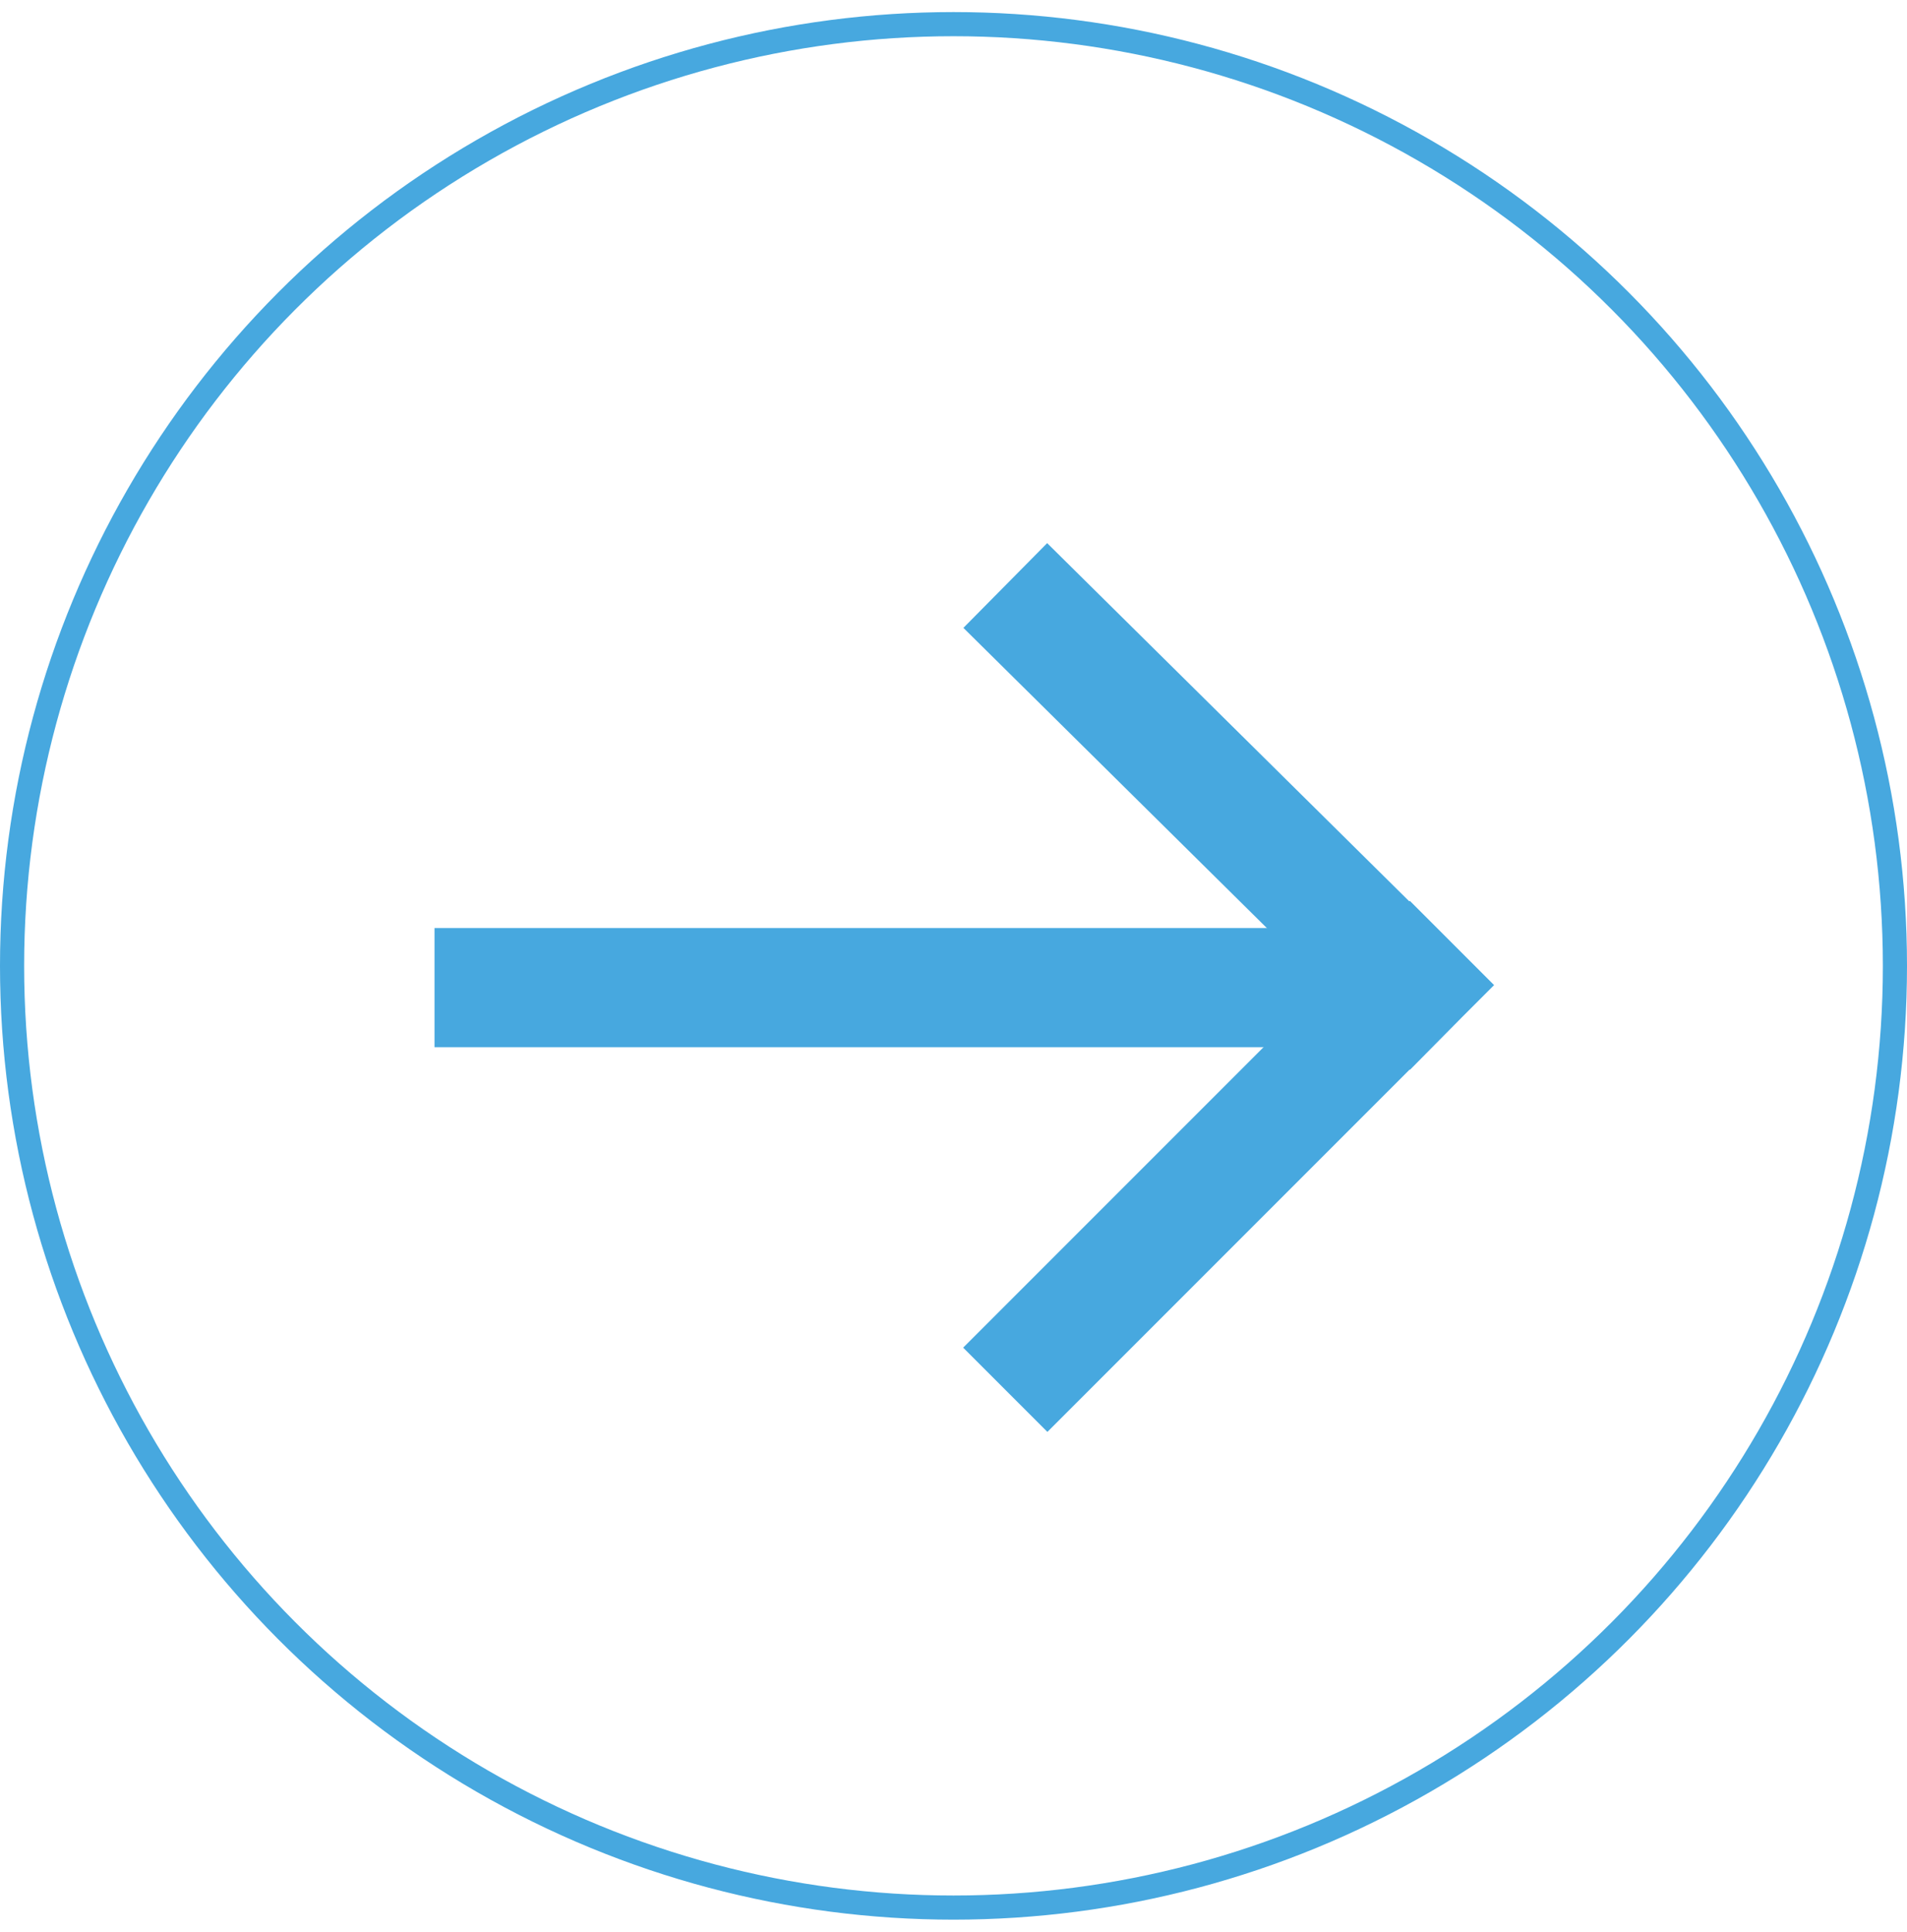
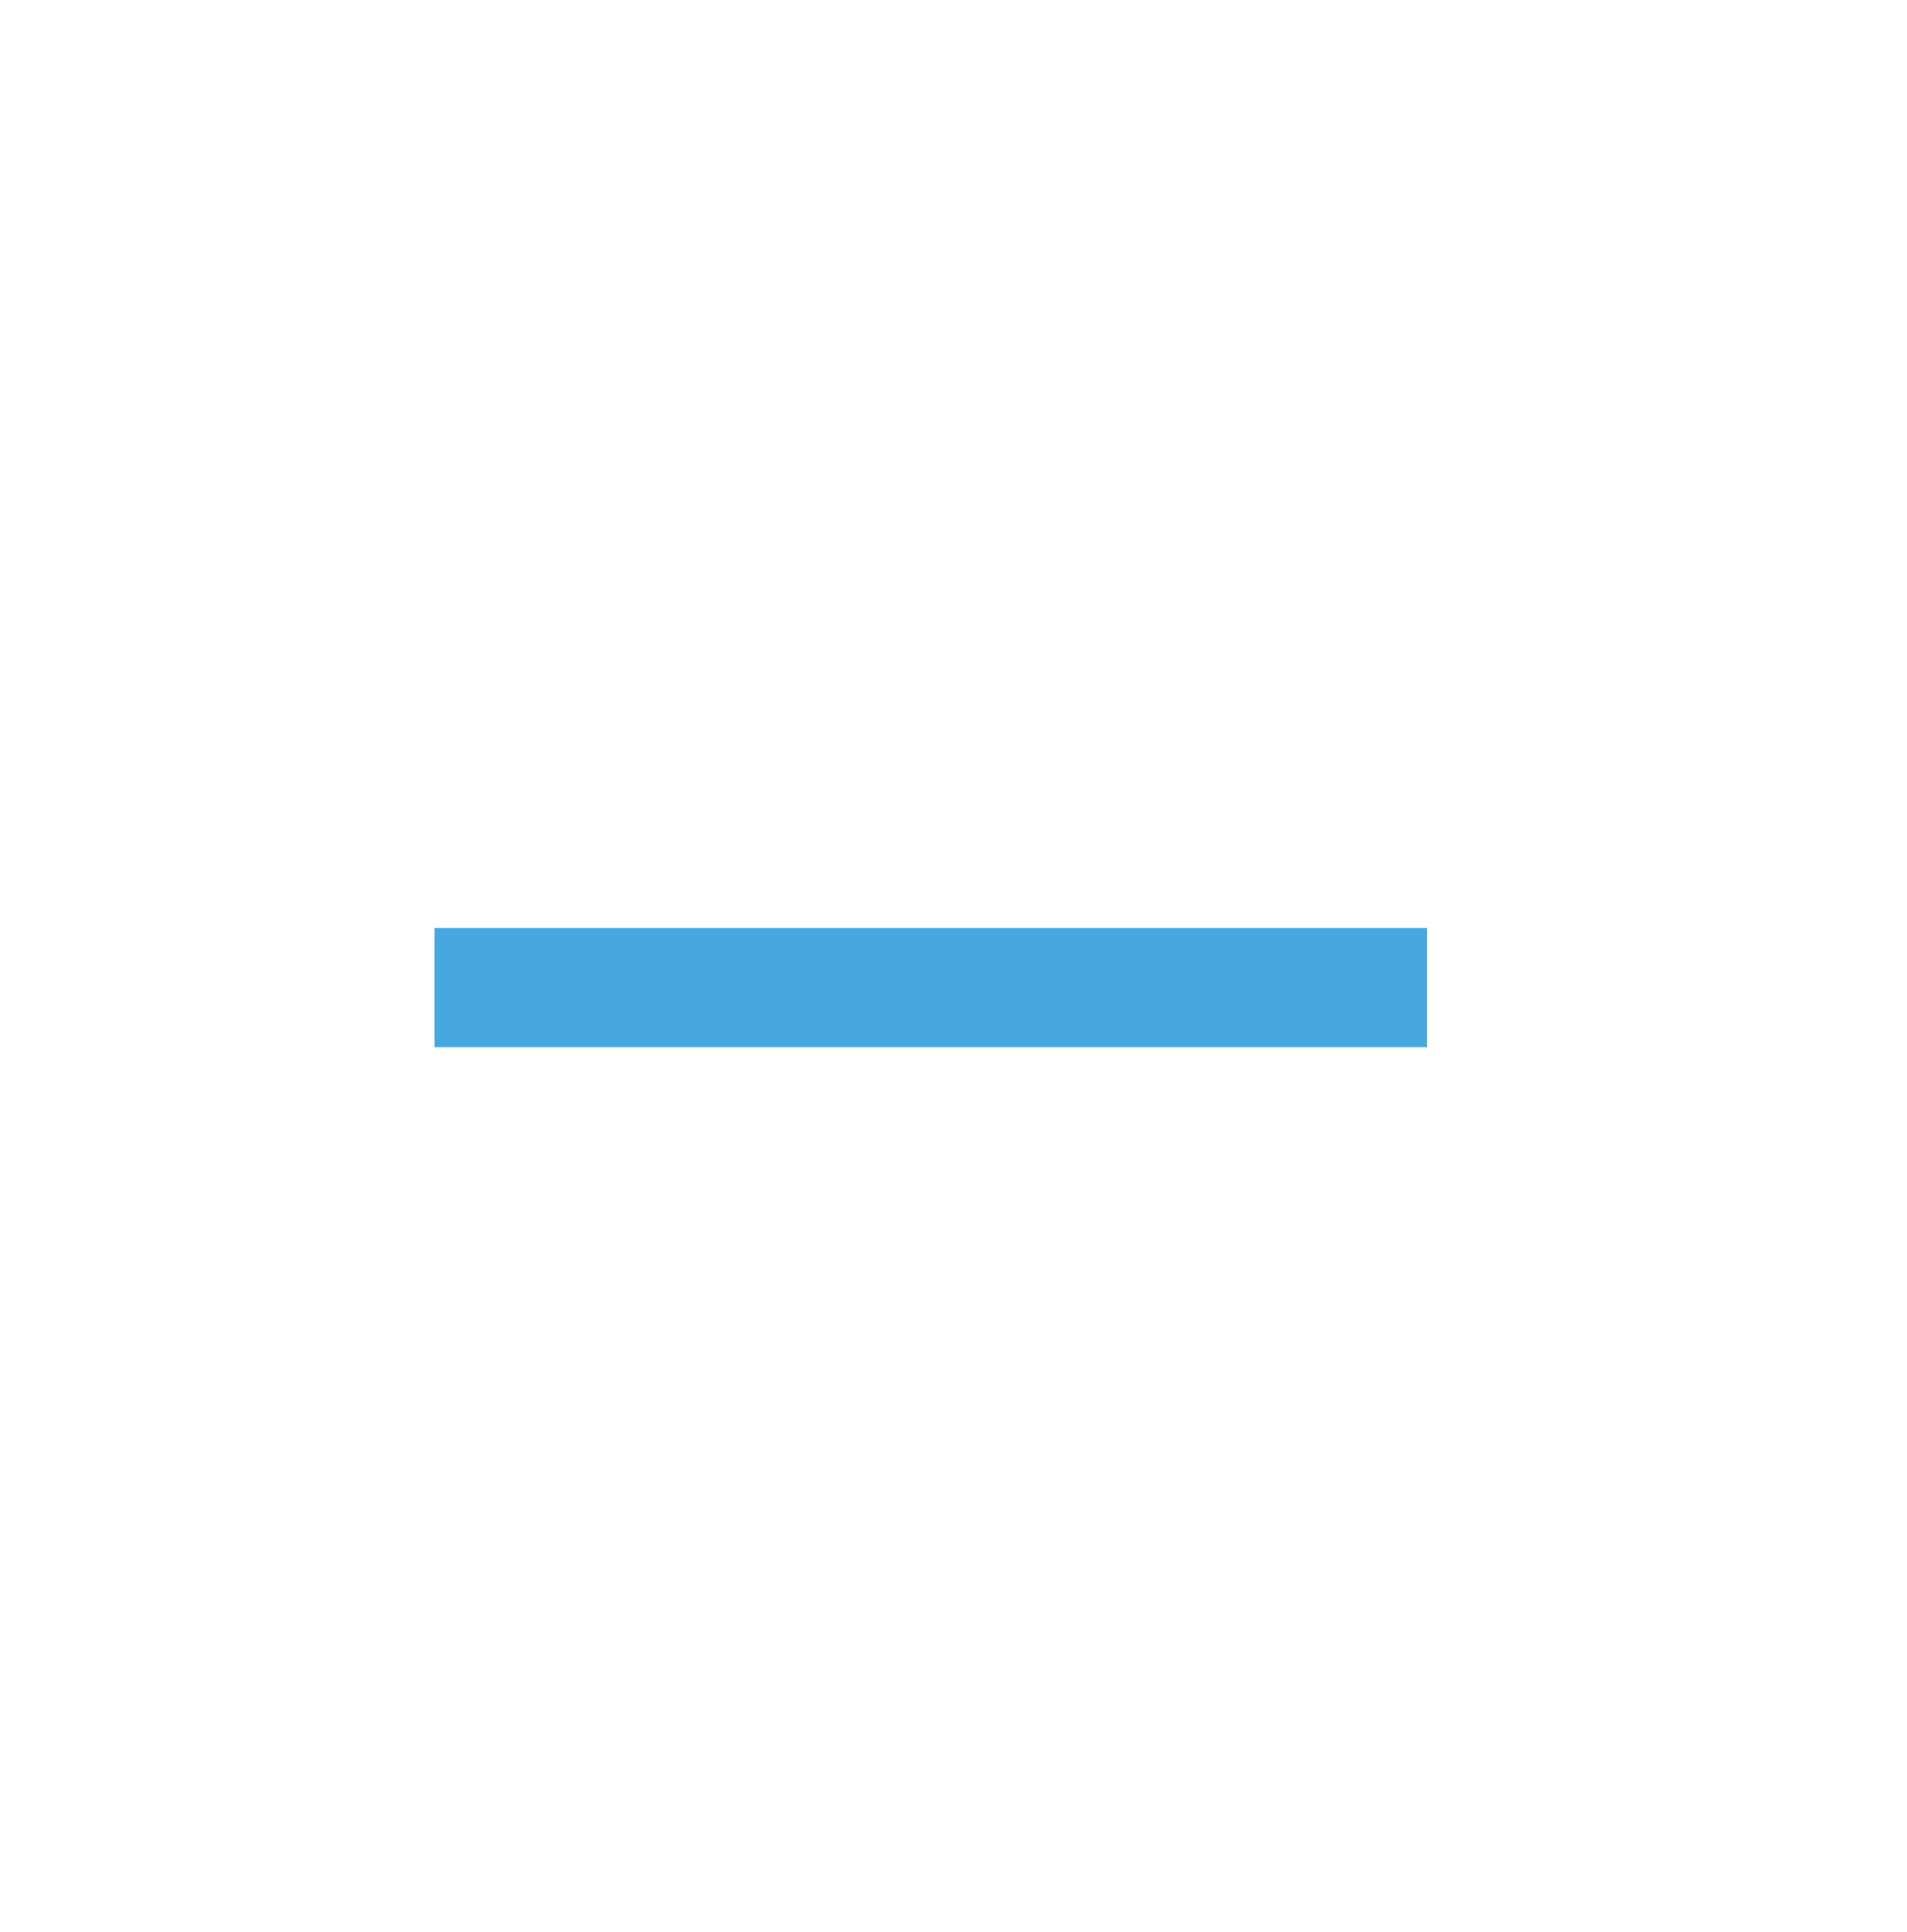
<svg xmlns="http://www.w3.org/2000/svg" width="79" height="80" viewBox="0 0 79 80" fill="none">
-   <circle cx="39.5" cy="40" r="39" stroke="#47A8DF" />
  <line x1="18" y1="40.902" x2="59.121" y2="40.902" stroke="#47A8DF" stroke-width="4.935" />
-   <path d="M60.149 42.547L41.645 24.248M60.15 39.052L41.645 57.556" stroke="#47A8DF" stroke-width="4.935" />
</svg>